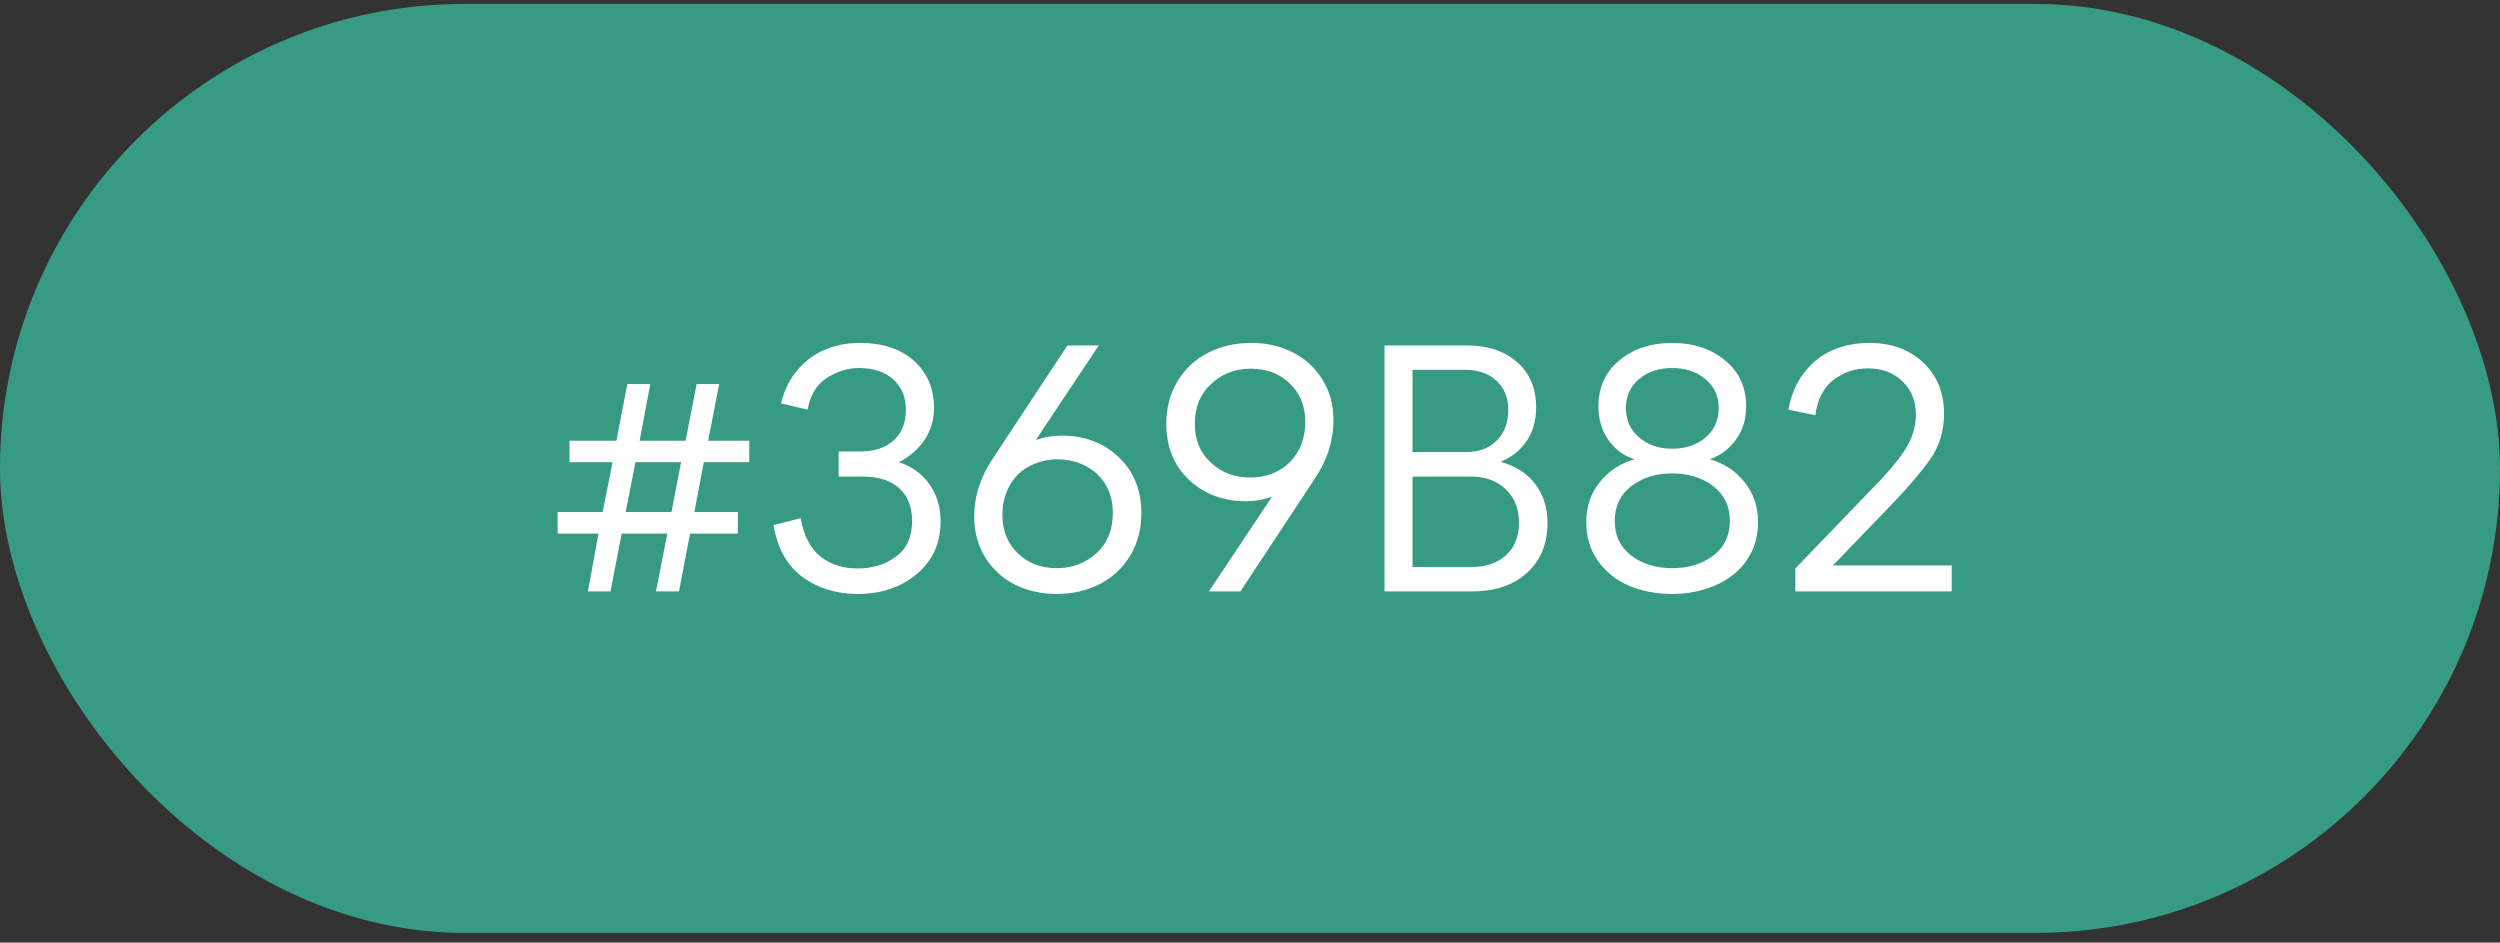
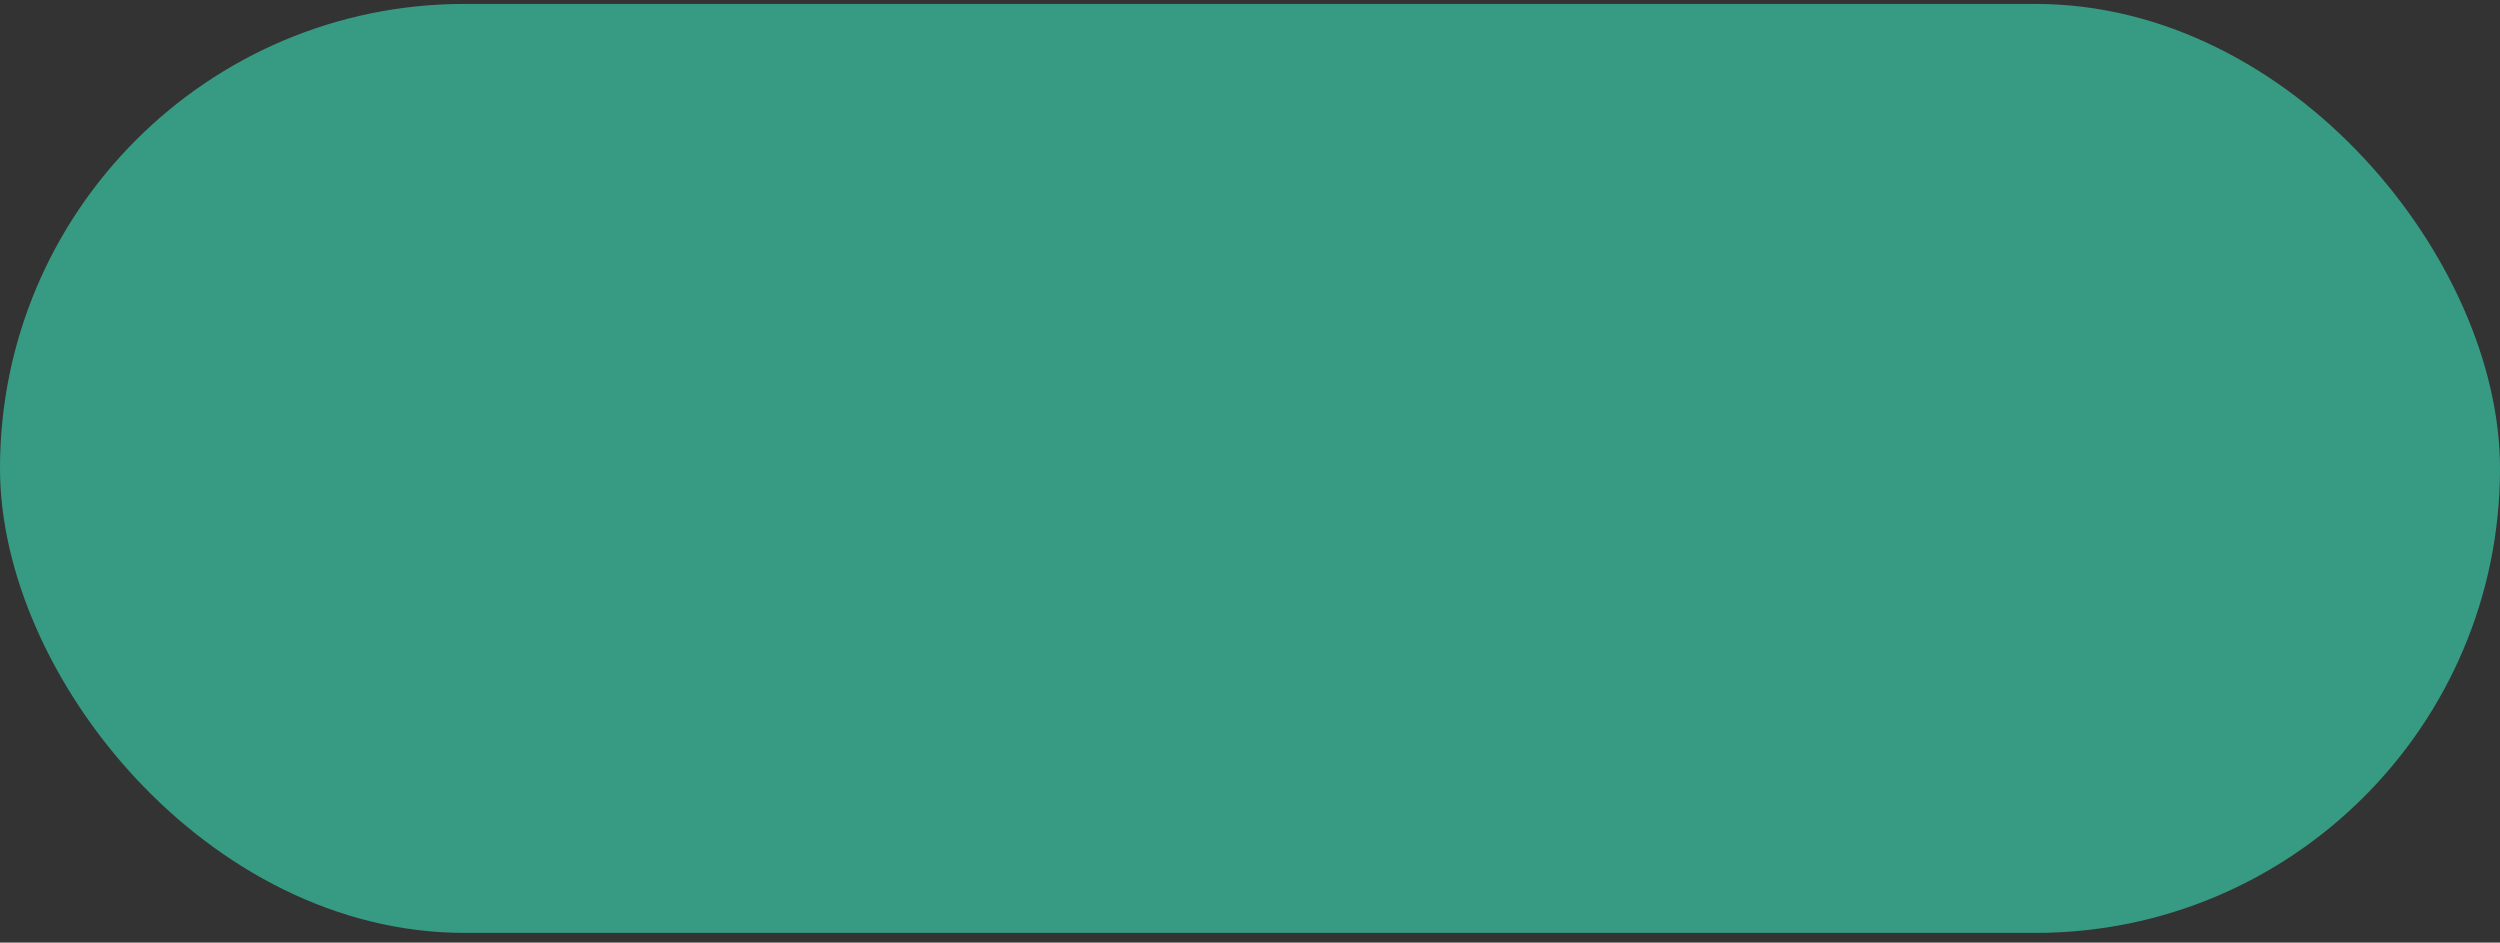
<svg xmlns="http://www.w3.org/2000/svg" width="183" height="69" viewBox="0 0 183 69" fill="none">
  <rect x="0" y="0" width="183" height="69" fill="#333333" stroke="none" />
  <rect y="0.288" width="183" height="68" rx="34" fill="#369B82" />
-   <path d="M51.52 33.831L50.828 37.476H54.016V39.058H50.512L49.703 43.288H48.016L48.848 39.058H45.508L44.688 43.288H43.035L43.809 39.058H40.82V37.476H44.113L44.84 33.831H41.688V32.261H45.121L45.918 28.112H47.605L46.82 32.261H50.184L50.992 28.112H52.645L51.836 32.261H54.848V33.831H51.52ZM45.801 37.476H49.152L49.855 33.831H46.516L45.801 37.476ZM62.781 43.476C61.227 43.476 59.891 43.069 58.773 42.257C57.648 41.46 56.93 40.187 56.617 38.437L58.609 37.933C58.828 39.183 59.301 40.108 60.027 40.71C60.762 41.312 61.68 41.612 62.781 41.612C63.883 41.612 64.828 41.315 65.617 40.722C66.383 40.151 66.766 39.288 66.766 38.132C66.766 37.108 66.453 36.312 65.828 35.741C65.211 35.171 64.309 34.886 63.121 34.886H61.387V33.046H62.957C64.012 33.046 64.832 32.776 65.418 32.237C66.012 31.698 66.309 30.948 66.309 29.987C66.309 29.042 65.996 28.3 65.371 27.761C64.754 27.214 63.922 26.94 62.875 26.94C62.086 26.94 61.312 27.175 60.555 27.644C59.805 28.105 59.324 28.886 59.113 29.987L57.168 29.53C57.402 28.569 57.809 27.749 58.387 27.069C58.973 26.39 59.652 25.894 60.426 25.581C61.199 25.261 62.043 25.101 62.957 25.101C64.598 25.101 65.906 25.53 66.883 26.39C67.875 27.288 68.371 28.44 68.371 29.847C68.371 30.706 68.148 31.476 67.703 32.155C67.266 32.835 66.633 33.394 65.805 33.831C66.766 34.151 67.512 34.694 68.043 35.46C68.582 36.218 68.852 37.124 68.852 38.179C68.852 39.757 68.273 41.034 67.117 42.011C65.961 42.987 64.516 43.476 62.781 43.476ZM77.336 43.476C76.211 43.476 75.191 43.245 74.277 42.784C73.371 42.323 72.648 41.659 72.109 40.792C71.578 39.925 71.312 38.933 71.312 37.815C71.312 36.315 71.777 34.882 72.707 33.515L78.133 25.288H80.43L75.824 32.202C76.473 31.991 77.098 31.886 77.699 31.886C79.394 31.886 80.793 32.413 81.894 33.468C82.996 34.515 83.547 35.878 83.547 37.558C83.547 38.722 83.277 39.757 82.738 40.663C82.199 41.562 81.457 42.257 80.512 42.749C79.574 43.233 78.516 43.476 77.336 43.476ZM77.359 41.589C78.508 41.589 79.492 41.21 80.312 40.452C81.078 39.718 81.461 38.753 81.461 37.558C81.461 36.386 81.078 35.433 80.312 34.698C79.508 33.98 78.531 33.62 77.383 33.62C76.828 33.62 76.297 33.722 75.789 33.925C75.281 34.12 74.852 34.394 74.5 34.745C73.75 35.534 73.375 36.519 73.375 37.698C73.375 38.839 73.75 39.773 74.5 40.499C75.25 41.226 76.203 41.589 77.359 41.589ZM91.586 25.101C92.711 25.101 93.727 25.331 94.633 25.792C95.547 26.253 96.269 26.917 96.801 27.784C97.34 28.651 97.609 29.644 97.609 30.761C97.609 32.269 97.148 33.702 96.227 35.062L90.801 43.288H88.492L93.098 36.374C92.449 36.585 91.828 36.69 91.234 36.69C89.539 36.69 88.137 36.167 87.027 35.12C85.926 34.065 85.375 32.698 85.375 31.019C85.375 29.855 85.644 28.823 86.184 27.925C86.723 27.019 87.461 26.323 88.398 25.839C89.344 25.347 90.406 25.101 91.586 25.101ZM94.422 28.077C93.672 27.351 92.719 26.987 91.562 26.987C90.406 26.987 89.43 27.366 88.633 28.124C87.852 28.851 87.461 29.815 87.461 31.019C87.461 32.206 87.852 33.151 88.633 33.855C89.398 34.589 90.367 34.956 91.539 34.956C92.094 34.956 92.625 34.858 93.133 34.663C93.641 34.46 94.07 34.183 94.422 33.831C95.172 33.042 95.547 32.058 95.547 30.878C95.547 29.737 95.172 28.804 94.422 28.077ZM107.781 43.288H101.348V25.288H107.383C108.922 25.288 110.148 25.698 111.062 26.519C111.984 27.331 112.445 28.433 112.445 29.823C112.445 30.776 112.215 31.593 111.754 32.273C111.301 32.952 110.664 33.464 109.844 33.808C110.938 34.105 111.781 34.644 112.375 35.425C112.977 36.206 113.277 37.155 113.277 38.273C113.277 39.804 112.777 41.023 111.777 41.929C110.785 42.835 109.453 43.288 107.781 43.288ZM107.23 27.069H103.398V33.093H107.301C108.246 33.093 109 32.812 109.562 32.249C110.125 31.679 110.406 30.933 110.406 30.011C110.406 29.112 110.117 28.398 109.539 27.866C108.961 27.335 108.191 27.069 107.23 27.069ZM107.664 34.886H103.398V41.507H107.688C108.758 41.507 109.609 41.218 110.242 40.64C110.875 40.062 111.191 39.273 111.191 38.273C111.191 37.249 110.867 36.429 110.219 35.812C109.578 35.194 108.727 34.886 107.664 34.886ZM122.395 43.476C121.238 43.476 120.191 43.276 119.254 42.878C118.316 42.48 117.559 41.878 116.98 41.073C116.402 40.261 116.113 39.312 116.113 38.226C116.113 37.093 116.441 36.116 117.098 35.296C117.754 34.476 118.602 33.917 119.641 33.62C118.852 33.362 118.215 32.89 117.73 32.202C117.246 31.507 117.004 30.69 117.004 29.753C117.004 28.347 117.516 27.222 118.539 26.378C119.57 25.526 120.855 25.101 122.395 25.101C123.949 25.101 125.242 25.526 126.273 26.378C127.305 27.222 127.82 28.347 127.82 29.753C127.82 30.683 127.574 31.487 127.082 32.167C126.598 32.847 125.957 33.331 125.16 33.62C126.207 33.917 127.055 34.476 127.703 35.296C128.359 36.108 128.688 37.085 128.688 38.226C128.688 39.046 128.52 39.792 128.184 40.464C127.848 41.128 127.391 41.679 126.812 42.116C126.242 42.554 125.578 42.89 124.82 43.124C124.062 43.358 123.254 43.476 122.395 43.476ZM125.805 29.87C125.805 28.987 125.48 28.28 124.832 27.749C124.191 27.21 123.379 26.94 122.395 26.94C121.426 26.94 120.621 27.21 119.98 27.749C119.34 28.28 119.02 28.987 119.02 29.87C119.02 30.761 119.344 31.48 119.992 32.026C120.641 32.573 121.441 32.847 122.395 32.847C123.379 32.847 124.191 32.577 124.832 32.038C125.48 31.491 125.805 30.769 125.805 29.87ZM125.406 40.675C126.219 40.058 126.625 39.21 126.625 38.132C126.625 37.054 126.219 36.206 125.406 35.589C124.602 34.964 123.598 34.651 122.395 34.651C121.215 34.651 120.219 34.964 119.406 35.589C118.602 36.214 118.199 37.062 118.199 38.132C118.199 39.202 118.602 40.046 119.406 40.663C120.211 41.28 121.207 41.589 122.395 41.589C123.598 41.589 124.602 41.284 125.406 40.675ZM134.172 41.39H142.867V43.288H131.418V41.612L136.832 35.987C138.012 34.808 138.875 33.8 139.422 32.964C139.969 32.128 140.242 31.257 140.242 30.351C140.242 29.351 139.914 28.538 139.258 27.913C138.602 27.28 137.762 26.964 136.738 26.964C135.832 26.964 135.008 27.23 134.266 27.761C133.5 28.331 133.039 29.21 132.883 30.398L130.914 29.987C131.102 28.925 131.484 28.023 132.062 27.28C132.641 26.53 133.336 25.98 134.148 25.628C134.961 25.276 135.855 25.101 136.832 25.101C138.441 25.101 139.754 25.577 140.77 26.53C141.793 27.483 142.305 28.741 142.305 30.304C142.305 31.554 141.961 32.667 141.273 33.644C140.633 34.55 139.691 35.651 138.449 36.948L134.172 41.39Z" fill="white" />
</svg>